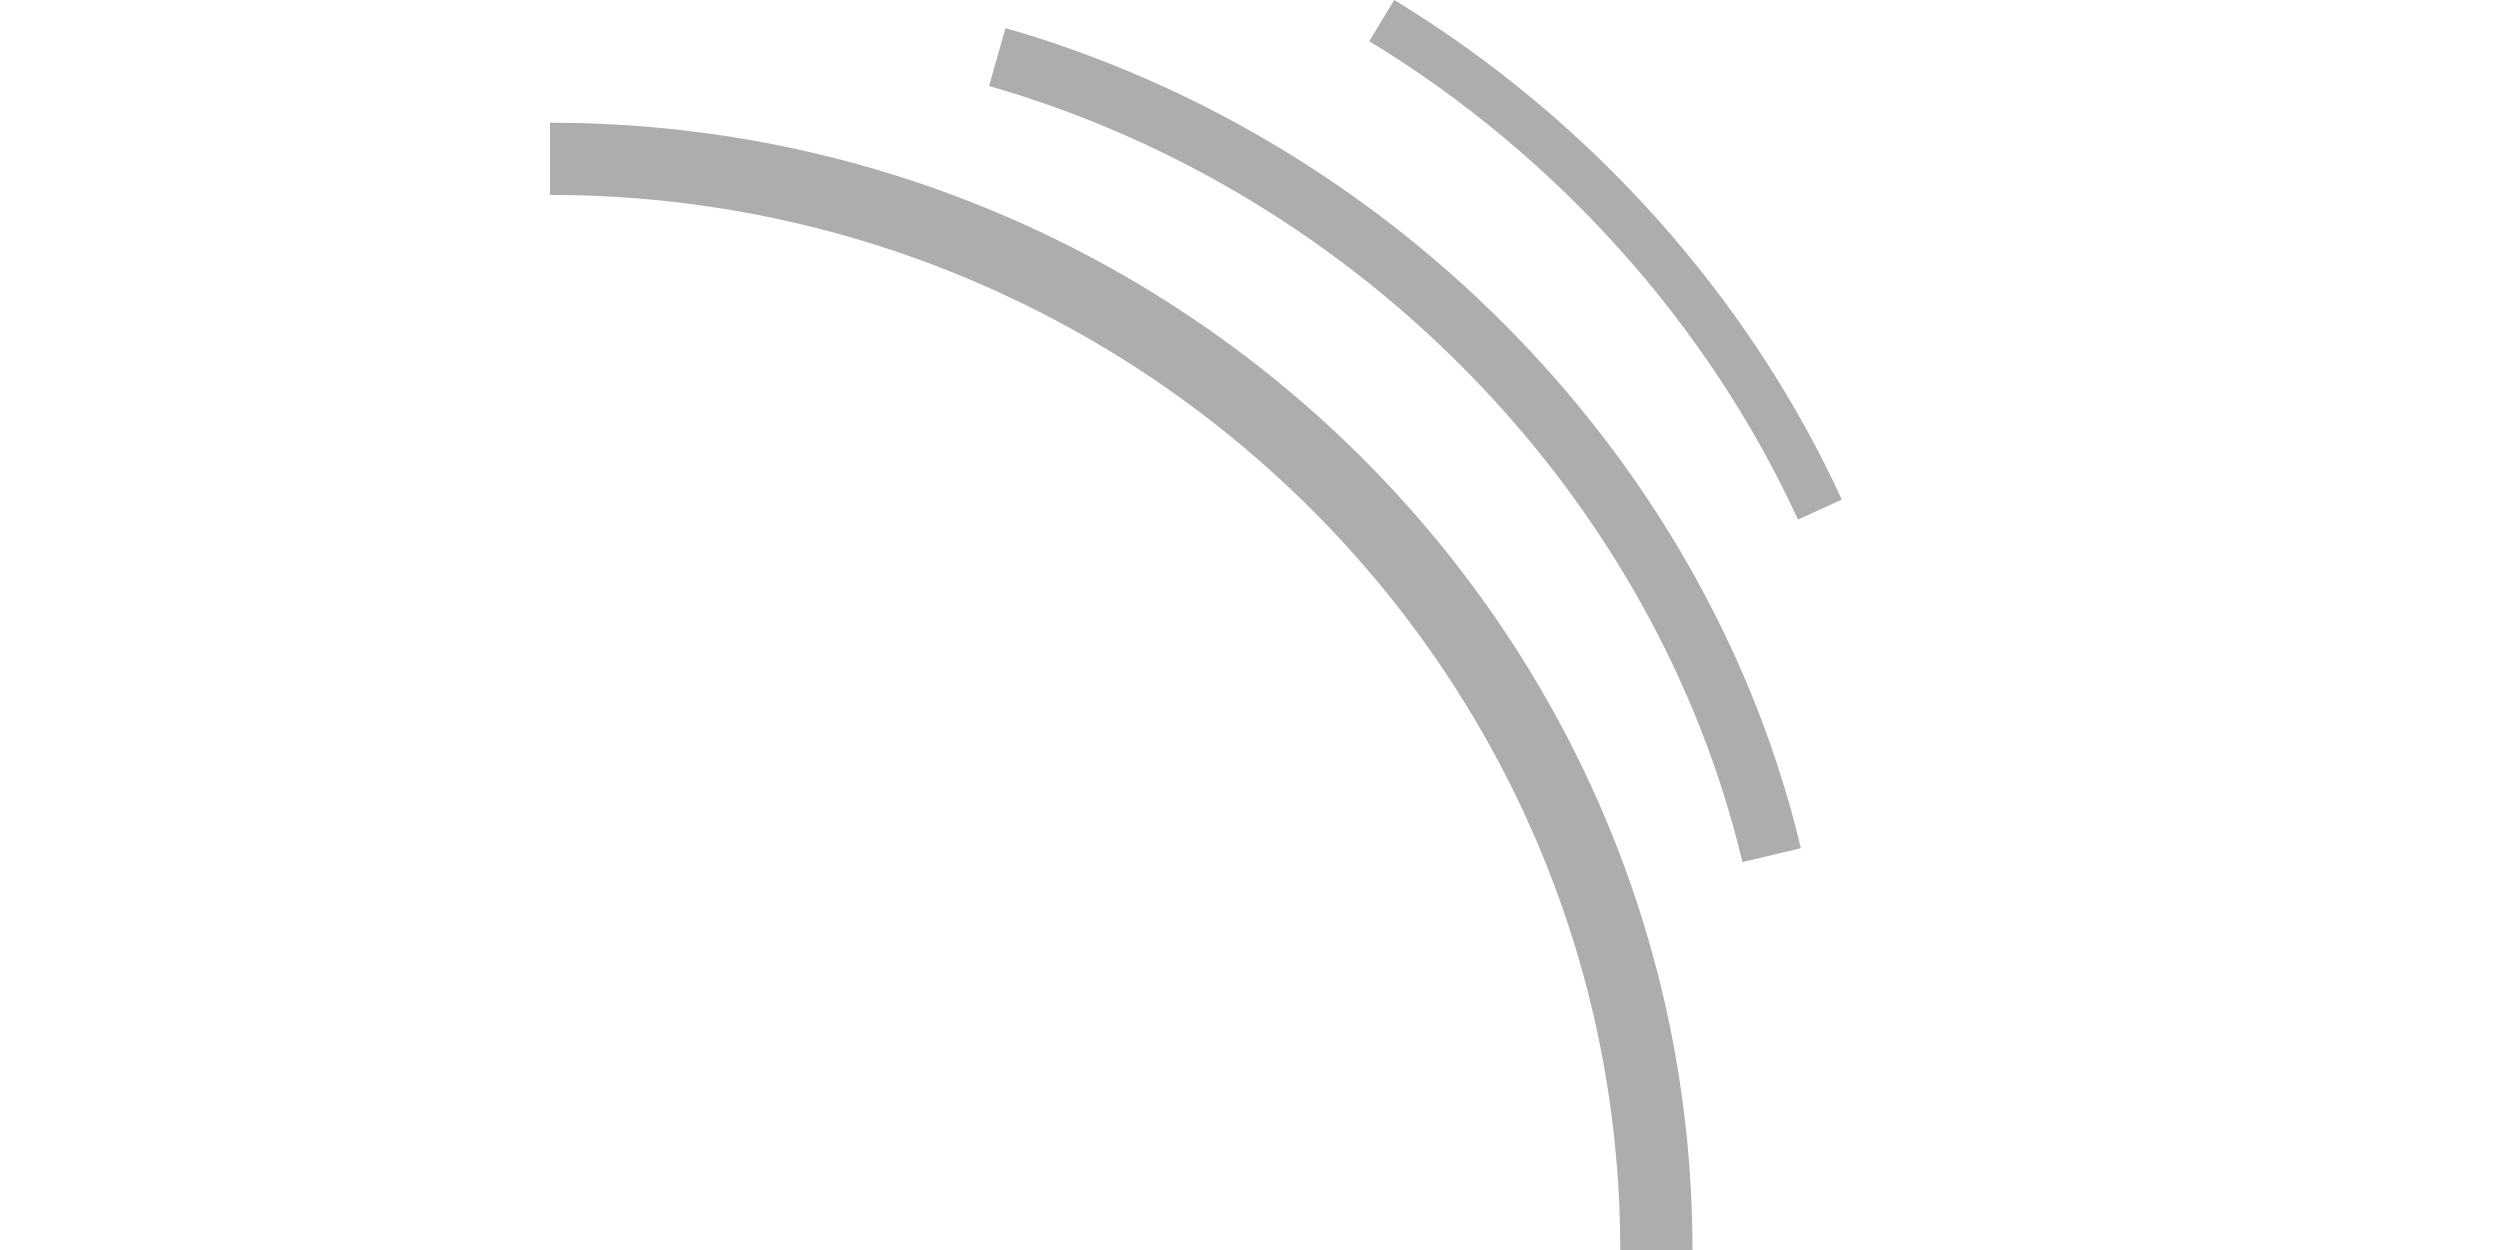
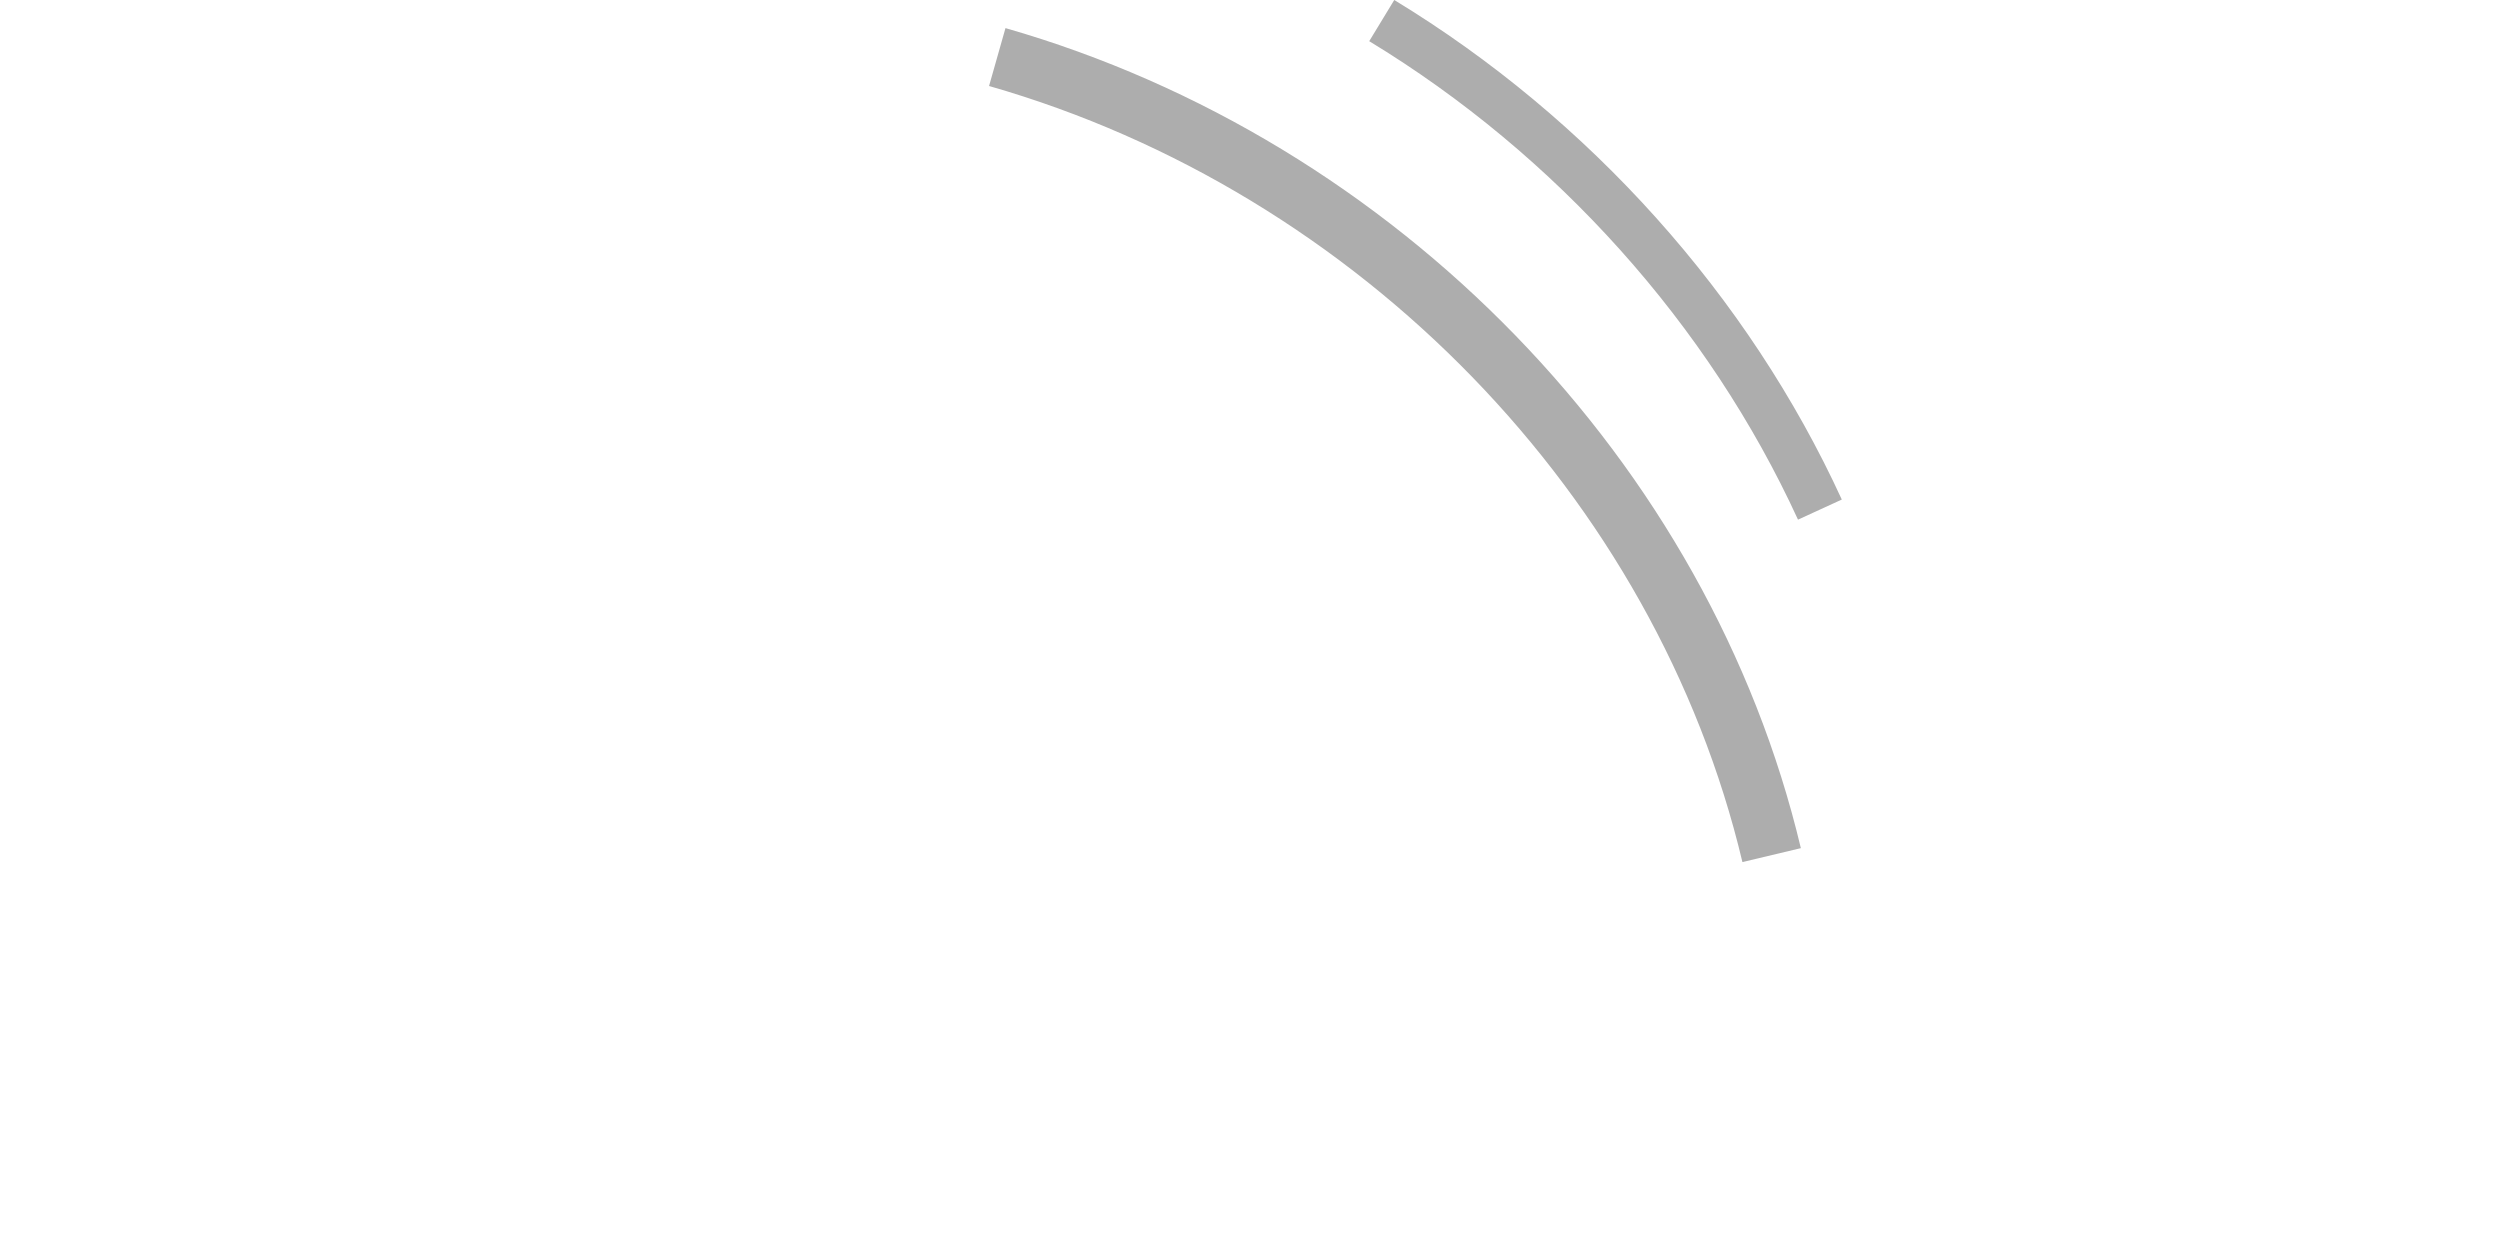
<svg xmlns="http://www.w3.org/2000/svg" width="100" height="50" viewBox="0 0 100 50" fill="none">
-   <path d="M67.699 50H64.81C64.81 26.731 45.604 7.798 22 7.798V4.909C47.198 4.909 67.699 25.137 67.699 50Z" fill="#ADADAD" />
  <path d="M69.697 34.483C66.226 19.883 54.396 7.692 39.562 3.44L40.219 1.124C55.876 5.618 68.365 18.493 72.034 33.926L69.697 34.483ZM71.92 20.786C68.344 12.991 62.253 6.194 54.769 1.647L55.77 0C63.58 4.745 69.938 11.841 73.672 19.982L71.92 20.786Z" fill="#ADADAD" />
</svg>